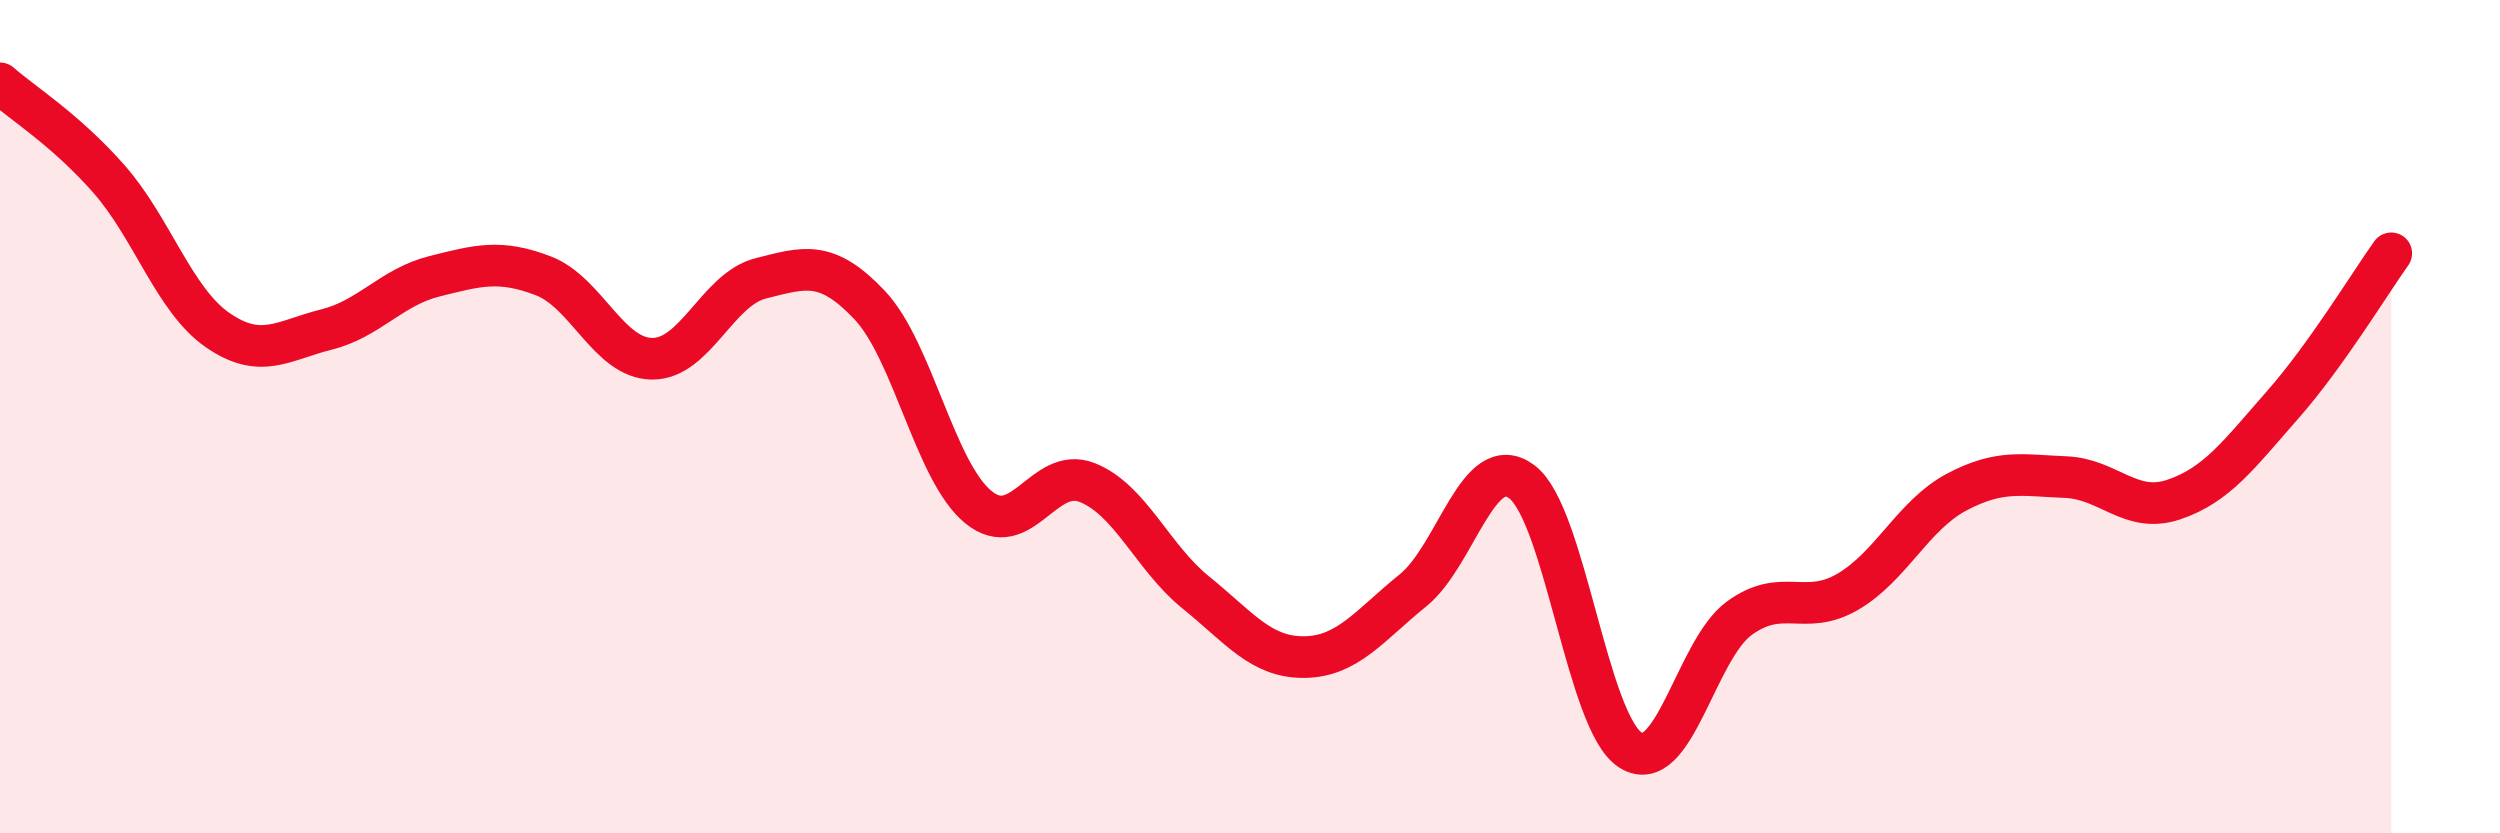
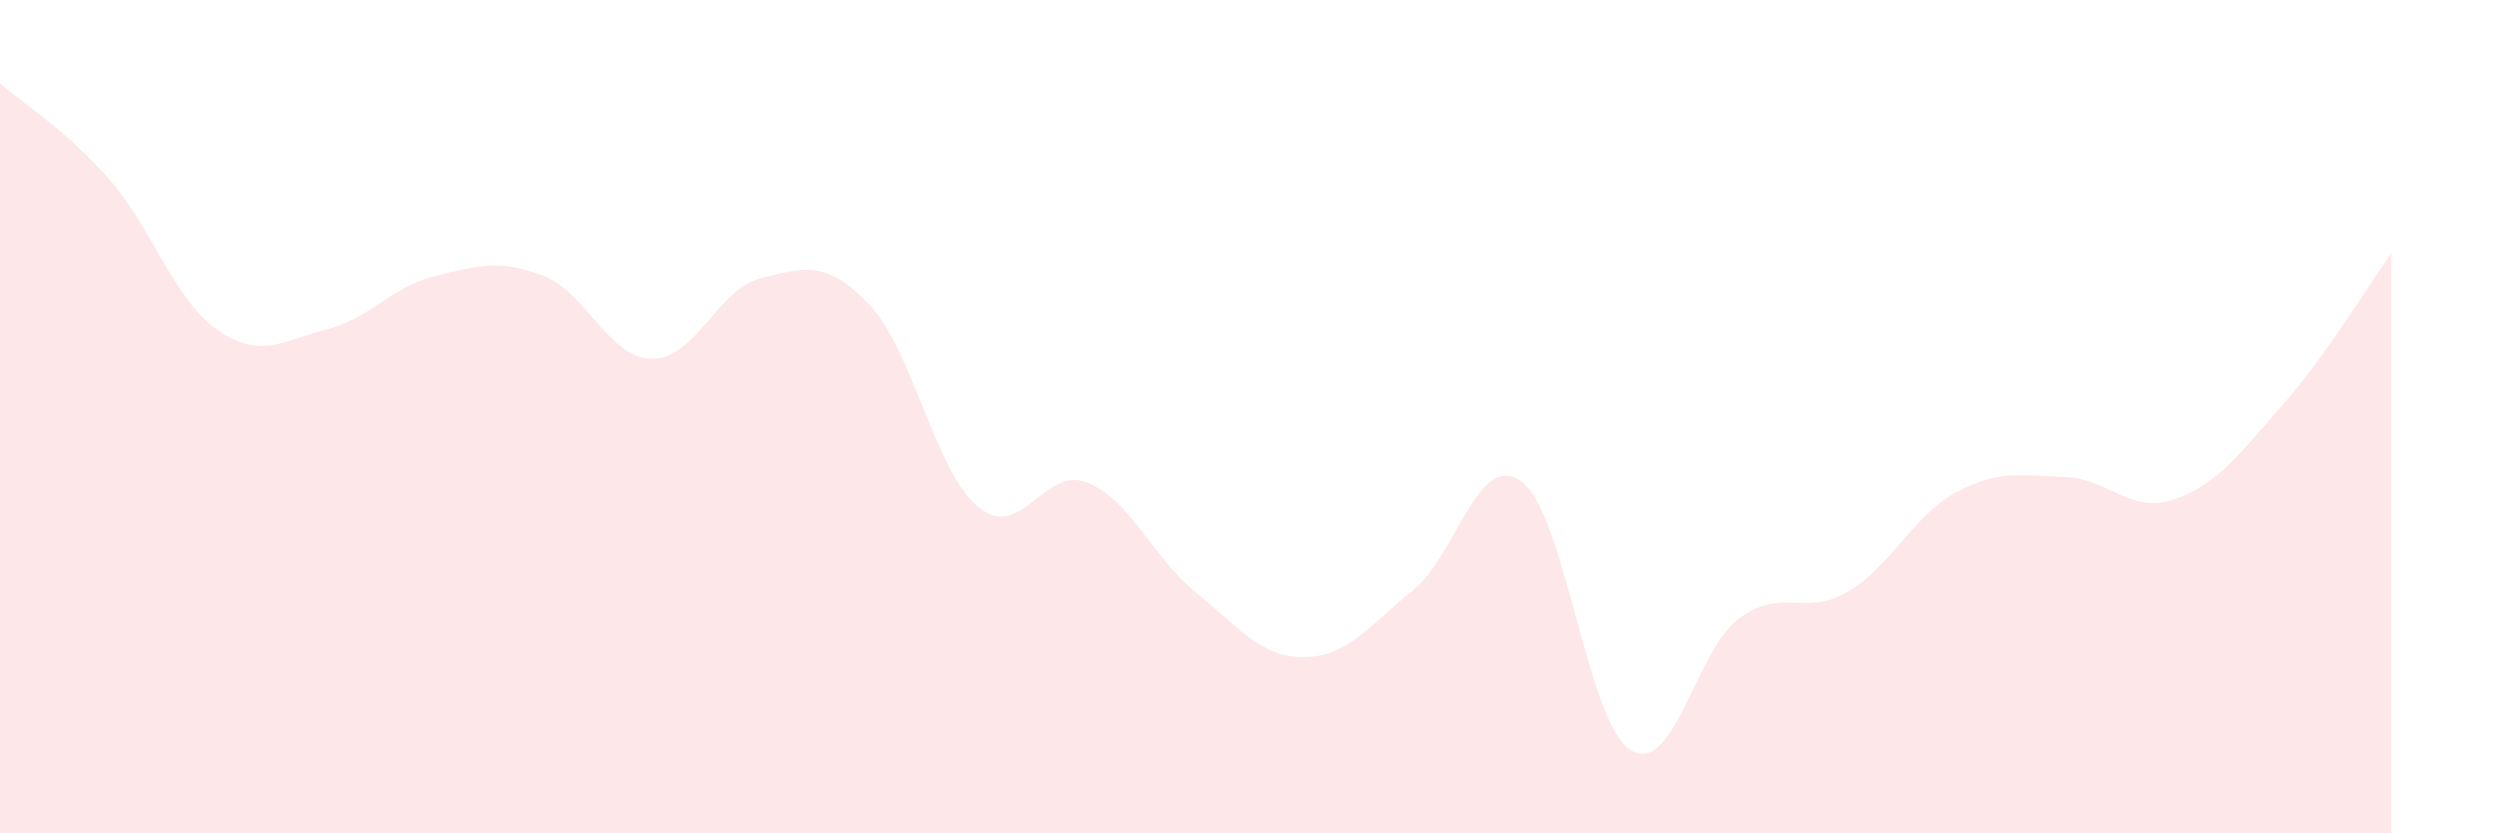
<svg xmlns="http://www.w3.org/2000/svg" width="60" height="20" viewBox="0 0 60 20">
  <path d="M 0,2 C 0.52,2.46 1.57,3.11 2.61,4.29 C 3.65,5.47 4.18,7.2 5.22,7.92 C 6.26,8.64 6.79,8.17 7.83,7.91 C 8.87,7.65 9.39,6.89 10.43,6.63 C 11.47,6.37 12,6.22 13.04,6.62 C 14.08,7.02 14.61,8.6 15.65,8.61 C 16.69,8.62 17.22,6.94 18.26,6.68 C 19.3,6.42 19.83,6.22 20.87,7.32 C 21.91,8.42 22.44,11.32 23.48,12.17 C 24.52,13.02 25.05,11.17 26.09,11.58 C 27.13,11.99 27.66,13.38 28.7,14.22 C 29.74,15.06 30.26,15.78 31.3,15.77 C 32.34,15.76 32.87,15.01 33.91,14.17 C 34.95,13.33 35.48,10.79 36.52,11.56 C 37.56,12.33 38.09,17.34 39.13,18 C 40.17,18.66 40.7,15.6 41.74,14.84 C 42.78,14.08 43.31,14.81 44.35,14.2 C 45.39,13.59 45.92,12.36 46.96,11.81 C 48,11.26 48.53,11.41 49.57,11.45 C 50.61,11.49 51.13,12.34 52.17,11.99 C 53.21,11.64 53.74,10.9 54.78,9.72 C 55.82,8.54 56.87,6.81 57.39,6.08L57.39 20L0 20Z" fill="#EB0A25" opacity="0.1" stroke-linecap="round" stroke-linejoin="round" />
-   <path d="M 0,2 C 0.52,2.46 1.57,3.11 2.61,4.29 C 3.65,5.47 4.18,7.2 5.22,7.92 C 6.26,8.64 6.79,8.17 7.83,7.91 C 8.87,7.65 9.39,6.89 10.43,6.63 C 11.47,6.37 12,6.22 13.04,6.62 C 14.08,7.02 14.61,8.6 15.65,8.61 C 16.69,8.62 17.22,6.94 18.26,6.68 C 19.3,6.42 19.83,6.22 20.87,7.32 C 21.91,8.42 22.44,11.32 23.48,12.17 C 24.52,13.02 25.05,11.17 26.09,11.58 C 27.13,11.99 27.66,13.38 28.7,14.22 C 29.74,15.06 30.26,15.78 31.3,15.77 C 32.34,15.76 32.87,15.01 33.91,14.17 C 34.95,13.33 35.48,10.79 36.52,11.56 C 37.56,12.33 38.09,17.34 39.13,18 C 40.17,18.66 40.7,15.6 41.74,14.84 C 42.78,14.08 43.31,14.81 44.35,14.2 C 45.39,13.59 45.92,12.36 46.96,11.81 C 48,11.26 48.53,11.41 49.57,11.45 C 50.61,11.49 51.13,12.34 52.17,11.99 C 53.21,11.64 53.74,10.9 54.78,9.72 C 55.82,8.54 56.87,6.81 57.39,6.08" stroke="#EB0A25" stroke-width="1" fill="none" stroke-linecap="round" stroke-linejoin="round" />
</svg>